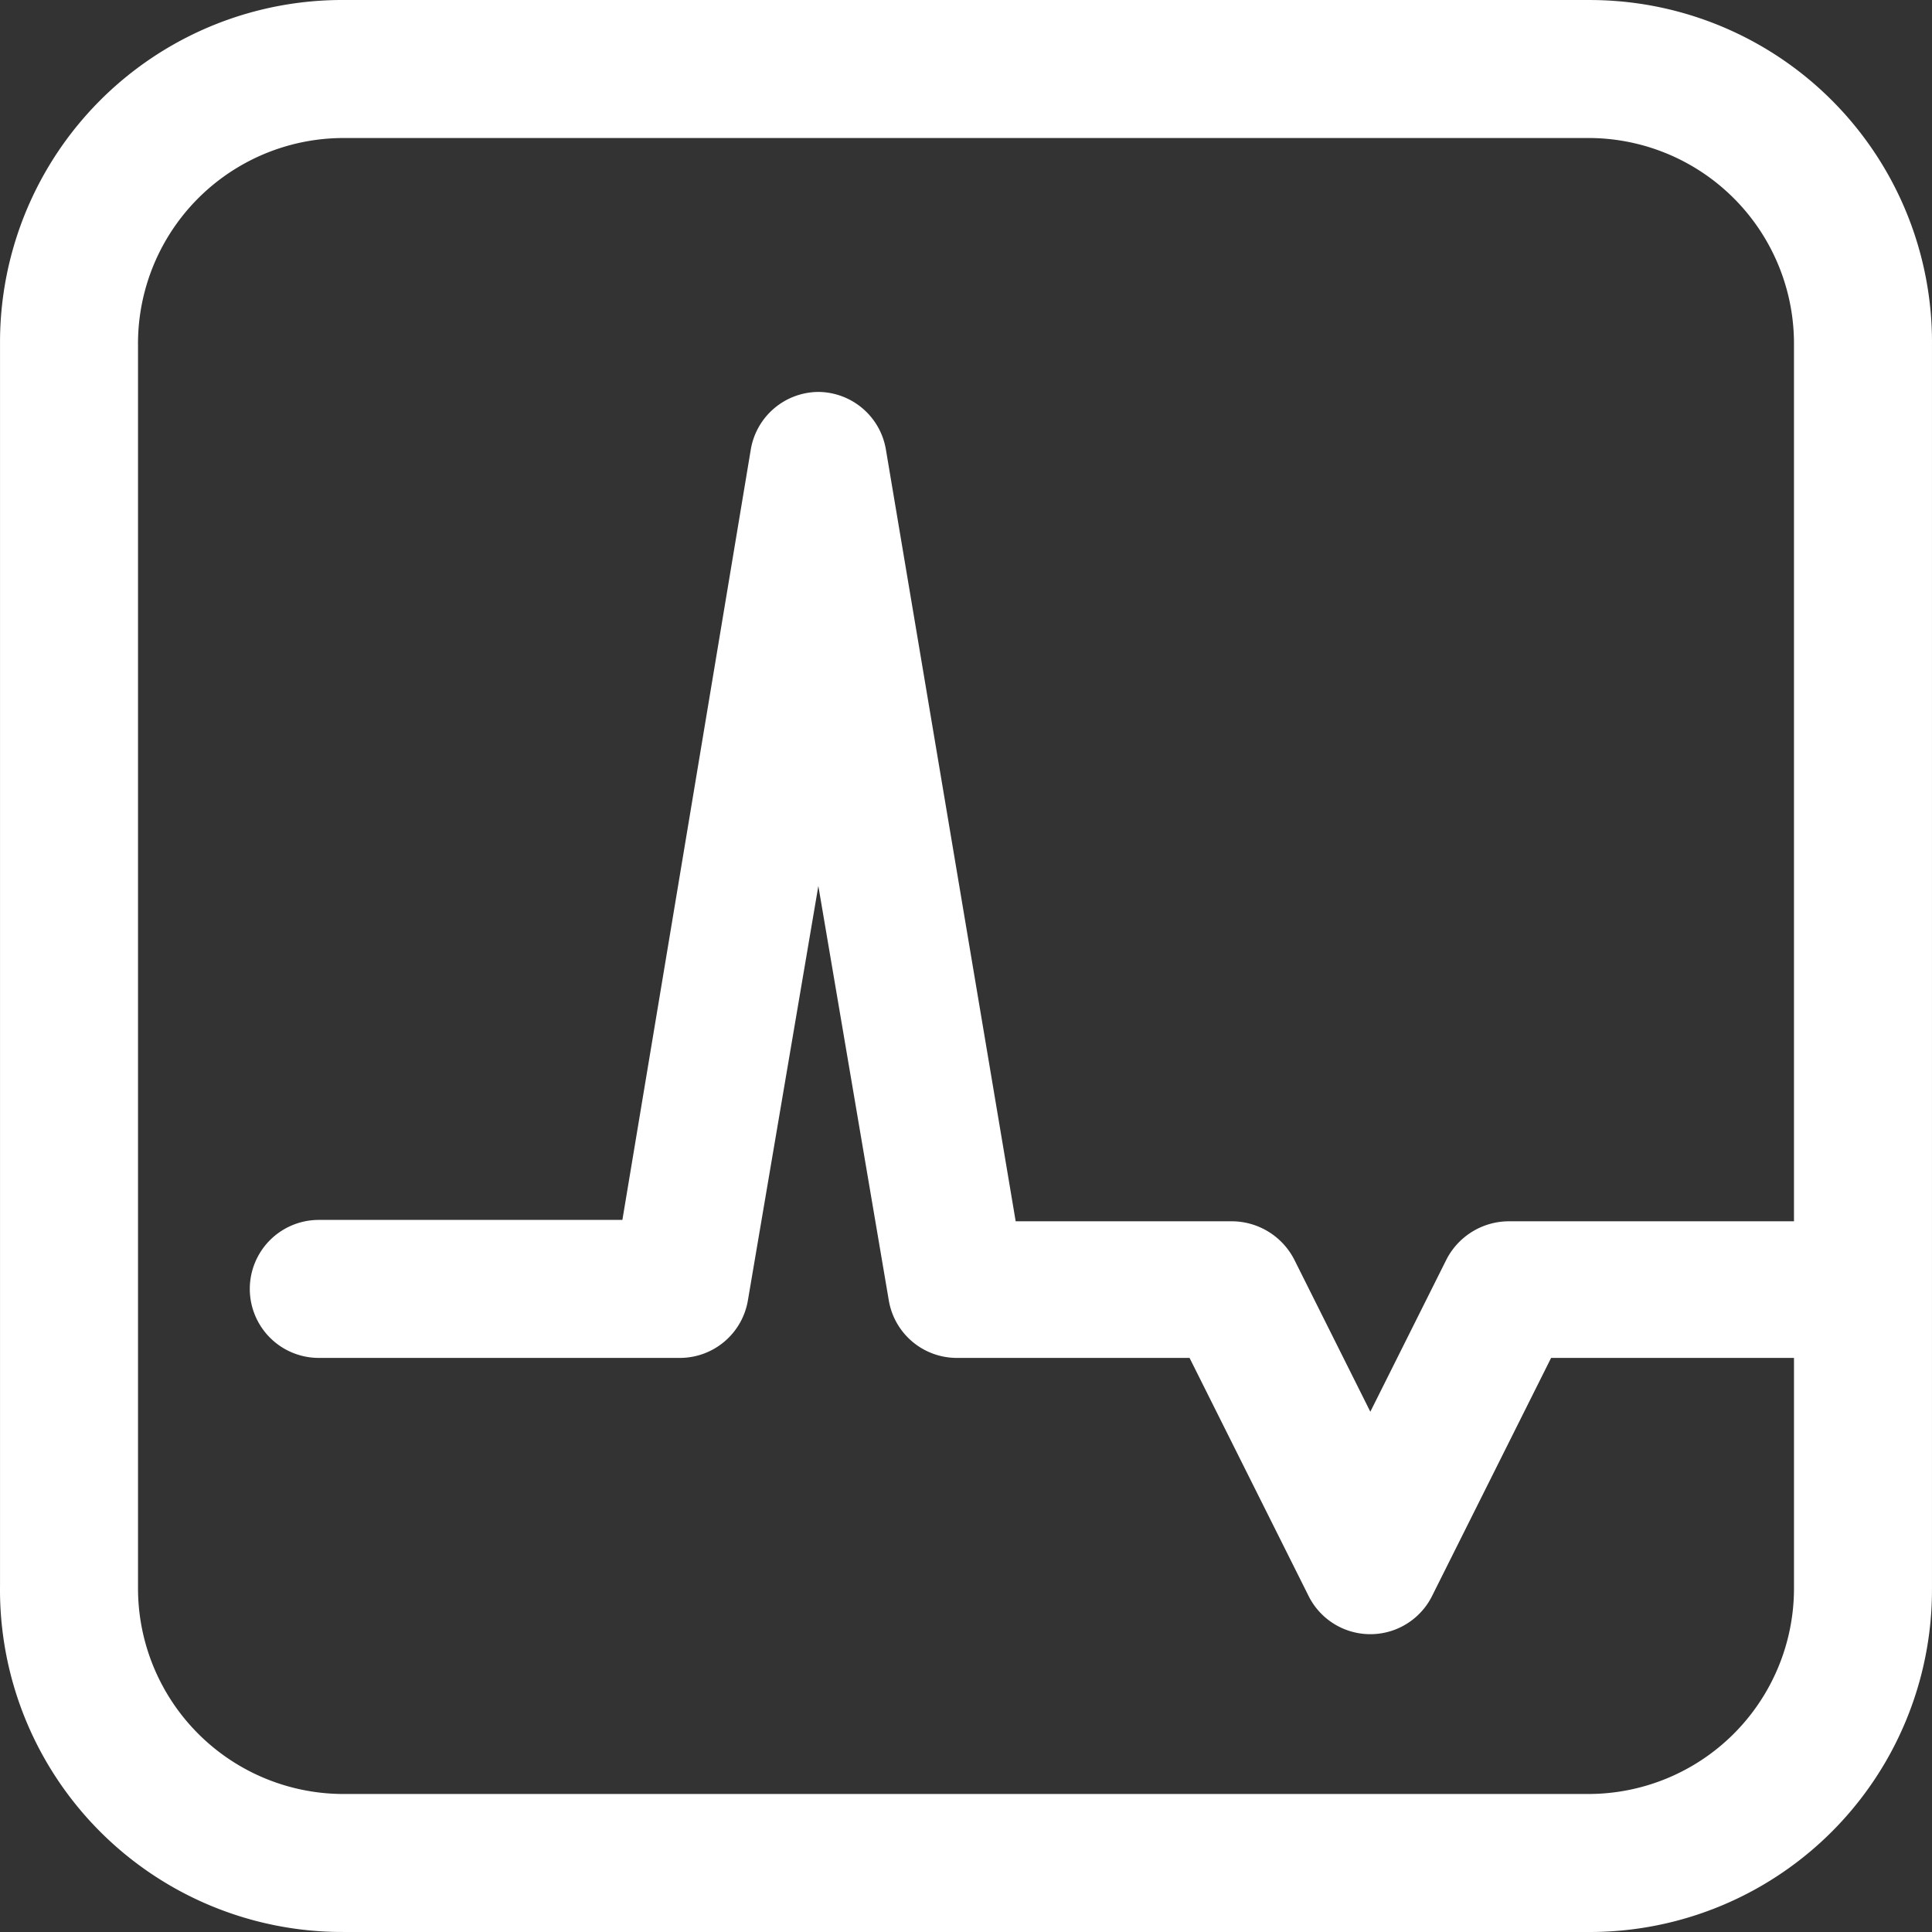
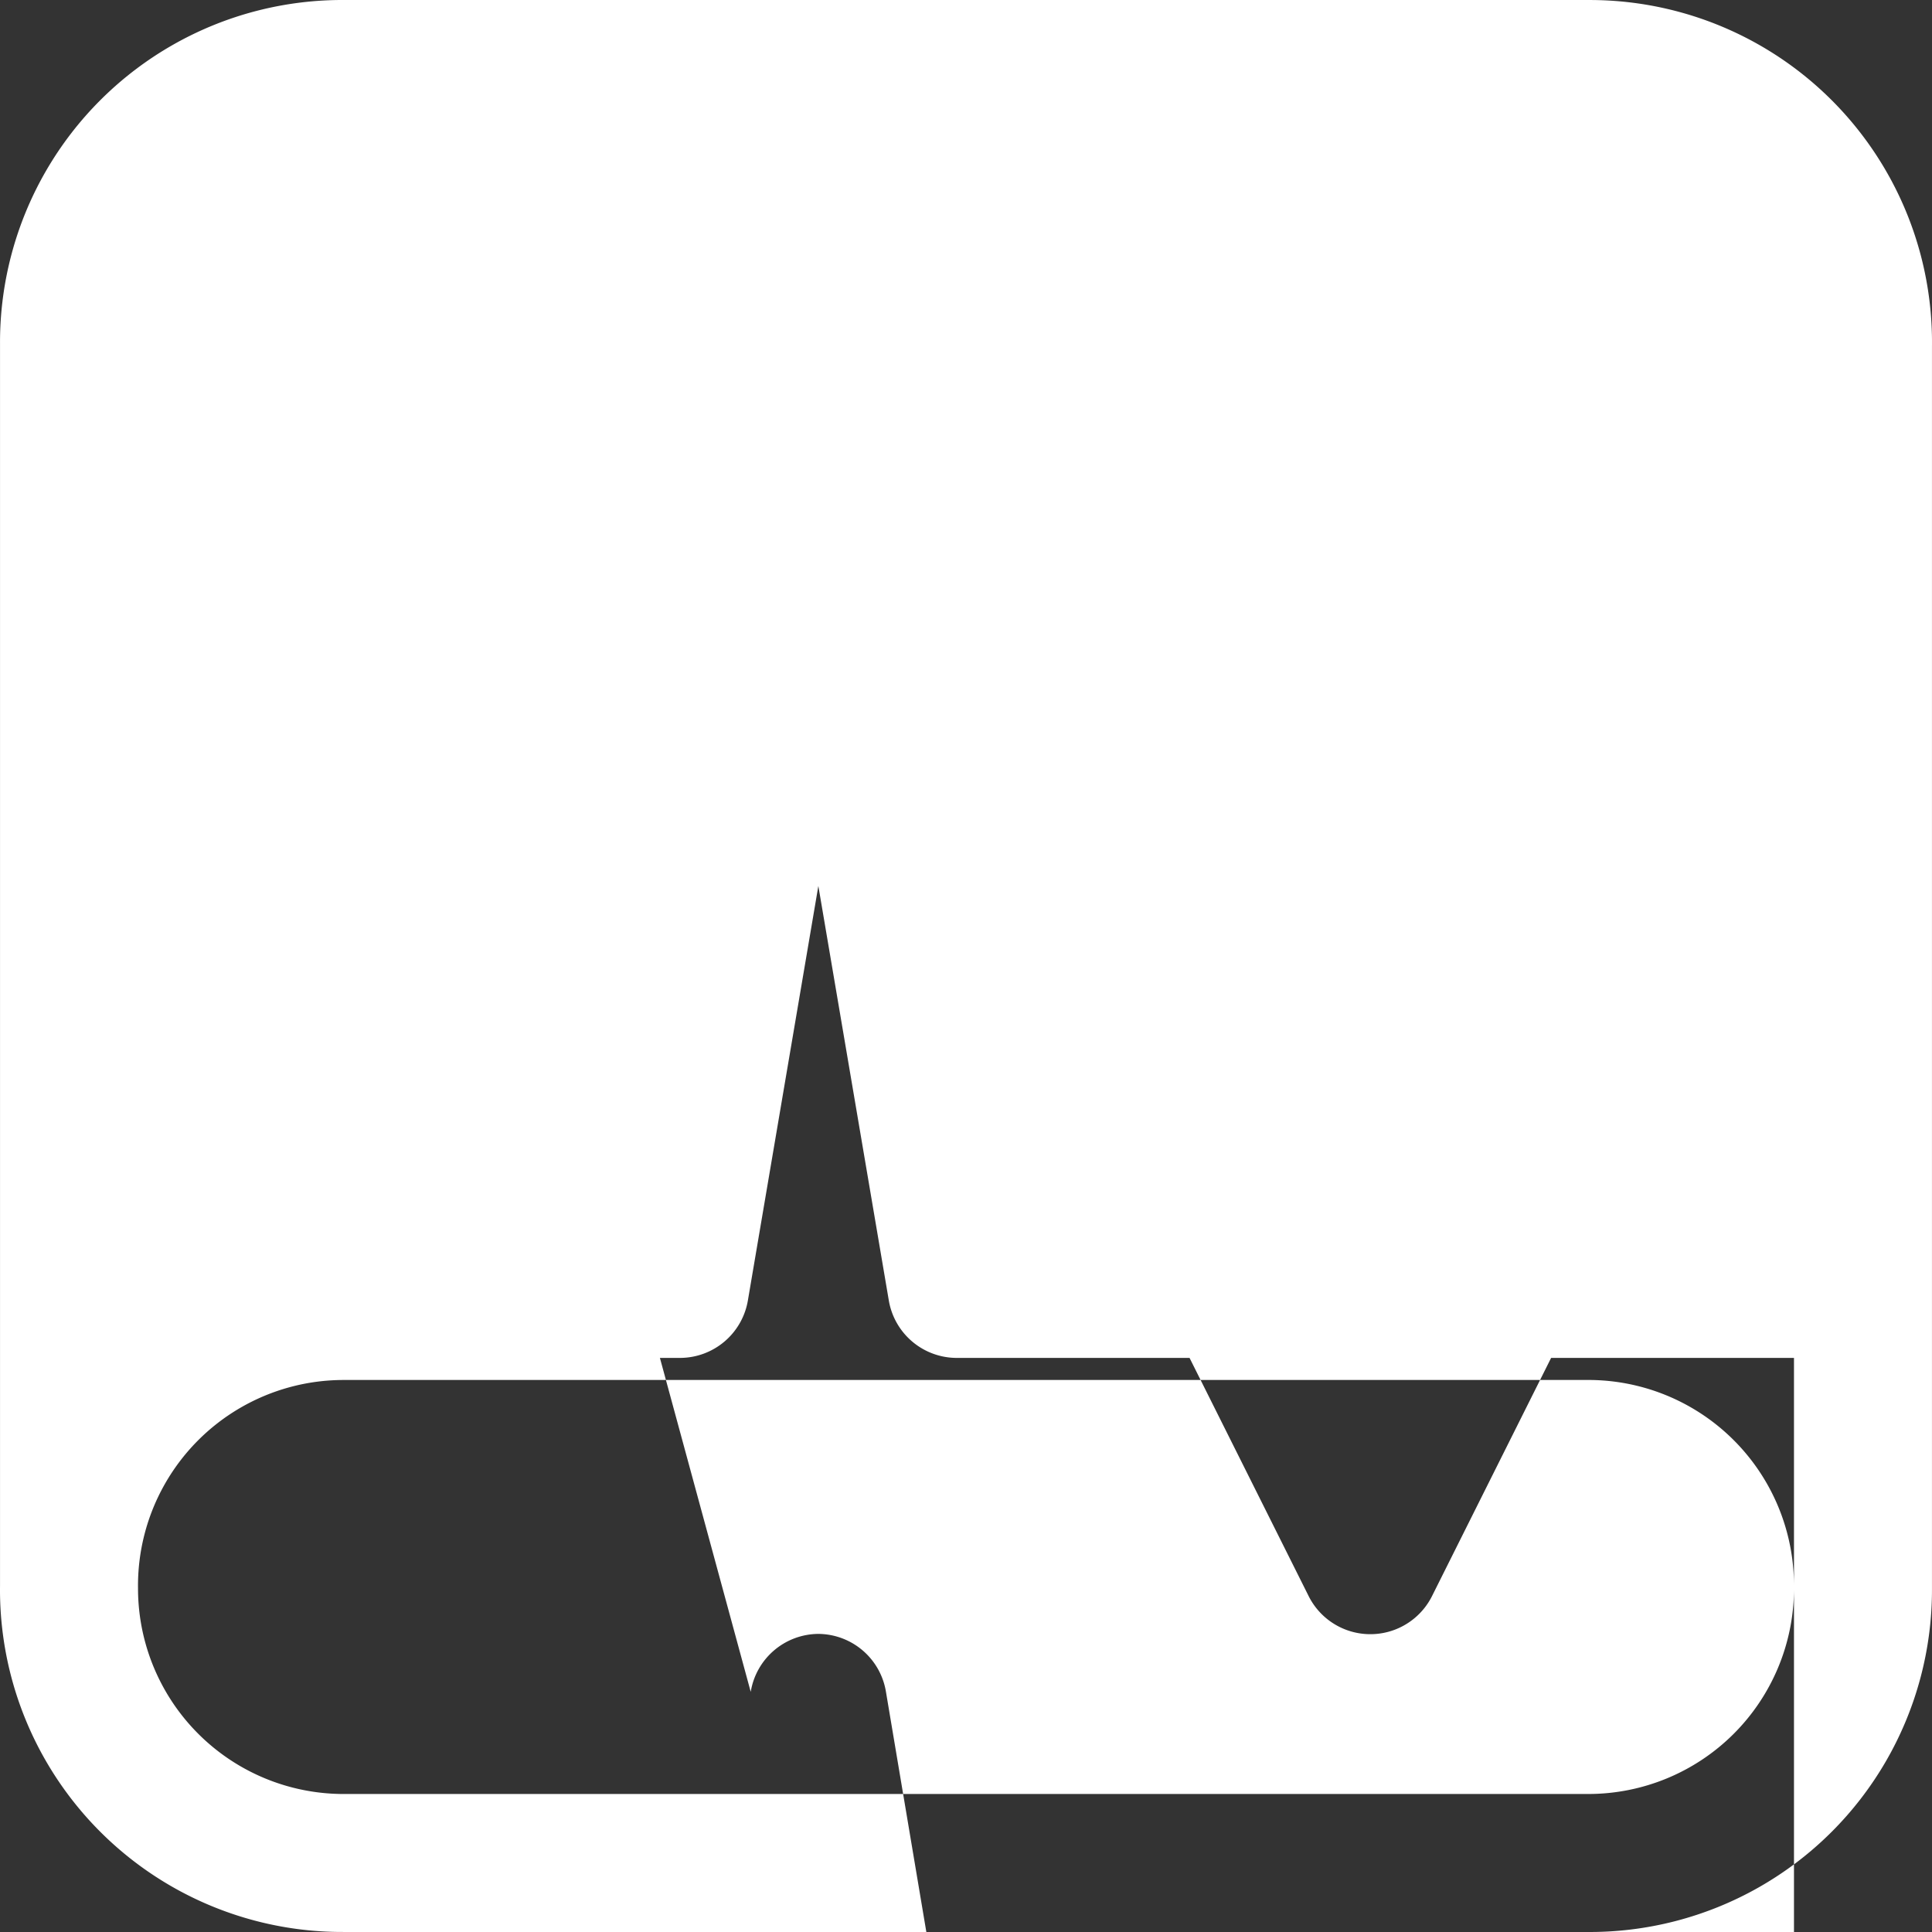
<svg xmlns="http://www.w3.org/2000/svg" t="1734513484076" class="icon" viewBox="0 0 1024 1024" version="1.1" p-id="40540" width="200" height="200">
  <rect x="0" y="0" width="1024" height="1024" fill="#333333" stroke="none" />
-   <path d="M841.866 0.013H183.597A181.39 181.39 0 0 0 0.013 182.134v658.269a181.39 181.39 0 0 0 182.121 183.584h658.269a181.39 181.39 0 0 0 183.584-182.121V183.597A181.39 181.39 0 0 0 841.866 0.013z m0 950.832H183.597a108.98 108.98 0 0 1-110.443-108.98V183.597a108.98 108.98 0 0 1 108.98-110.443h658.269a108.98 108.98 0 0 1 110.443 108.98v465.177H799.444a37.302 37.302 0 0 0-32.913 20.48l-40.228 80.454-40.227-80.455a37.302 37.302 0 0 0-32.914-20.48H538.331l-68.753-408.857a36.57 36.57 0 0 0-35.839-30.72 36.57 36.57 0 0 0-35.839 30.72L329.88 646.579h-160.91a36.57 36.57 0 0 0 0 73.141h191.63a36.57 36.57 0 0 0 35.838-30.719l37.302-219.423 37.302 219.423a36.57 36.57 0 0 0 35.84 30.72h123.607l62.902 125.802a36.57 36.57 0 0 0 65.826 0l62.902-125.803h128.728v122.877a108.98 108.98 0 0 1-108.98 108.249z" p-id="40541" fill="#ffffff" />
+   <path d="M841.866 0.013H183.597A181.39 181.39 0 0 0 0.013 182.134v658.269a181.39 181.39 0 0 0 182.121 183.584h658.269a181.39 181.39 0 0 0 183.584-182.121V183.597A181.39 181.39 0 0 0 841.866 0.013z m0 950.832H183.597a108.98 108.98 0 0 1-110.443-108.98a108.98 108.98 0 0 1 108.98-110.443h658.269a108.98 108.98 0 0 1 110.443 108.98v465.177H799.444a37.302 37.302 0 0 0-32.913 20.48l-40.228 80.454-40.227-80.455a37.302 37.302 0 0 0-32.914-20.48H538.331l-68.753-408.857a36.57 36.57 0 0 0-35.839-30.72 36.57 36.57 0 0 0-35.839 30.72L329.88 646.579h-160.91a36.57 36.57 0 0 0 0 73.141h191.63a36.57 36.57 0 0 0 35.838-30.719l37.302-219.423 37.302 219.423a36.57 36.57 0 0 0 35.84 30.72h123.607l62.902 125.802a36.57 36.57 0 0 0 65.826 0l62.902-125.803h128.728v122.877a108.98 108.98 0 0 1-108.98 108.249z" p-id="40541" fill="#ffffff" />
</svg>